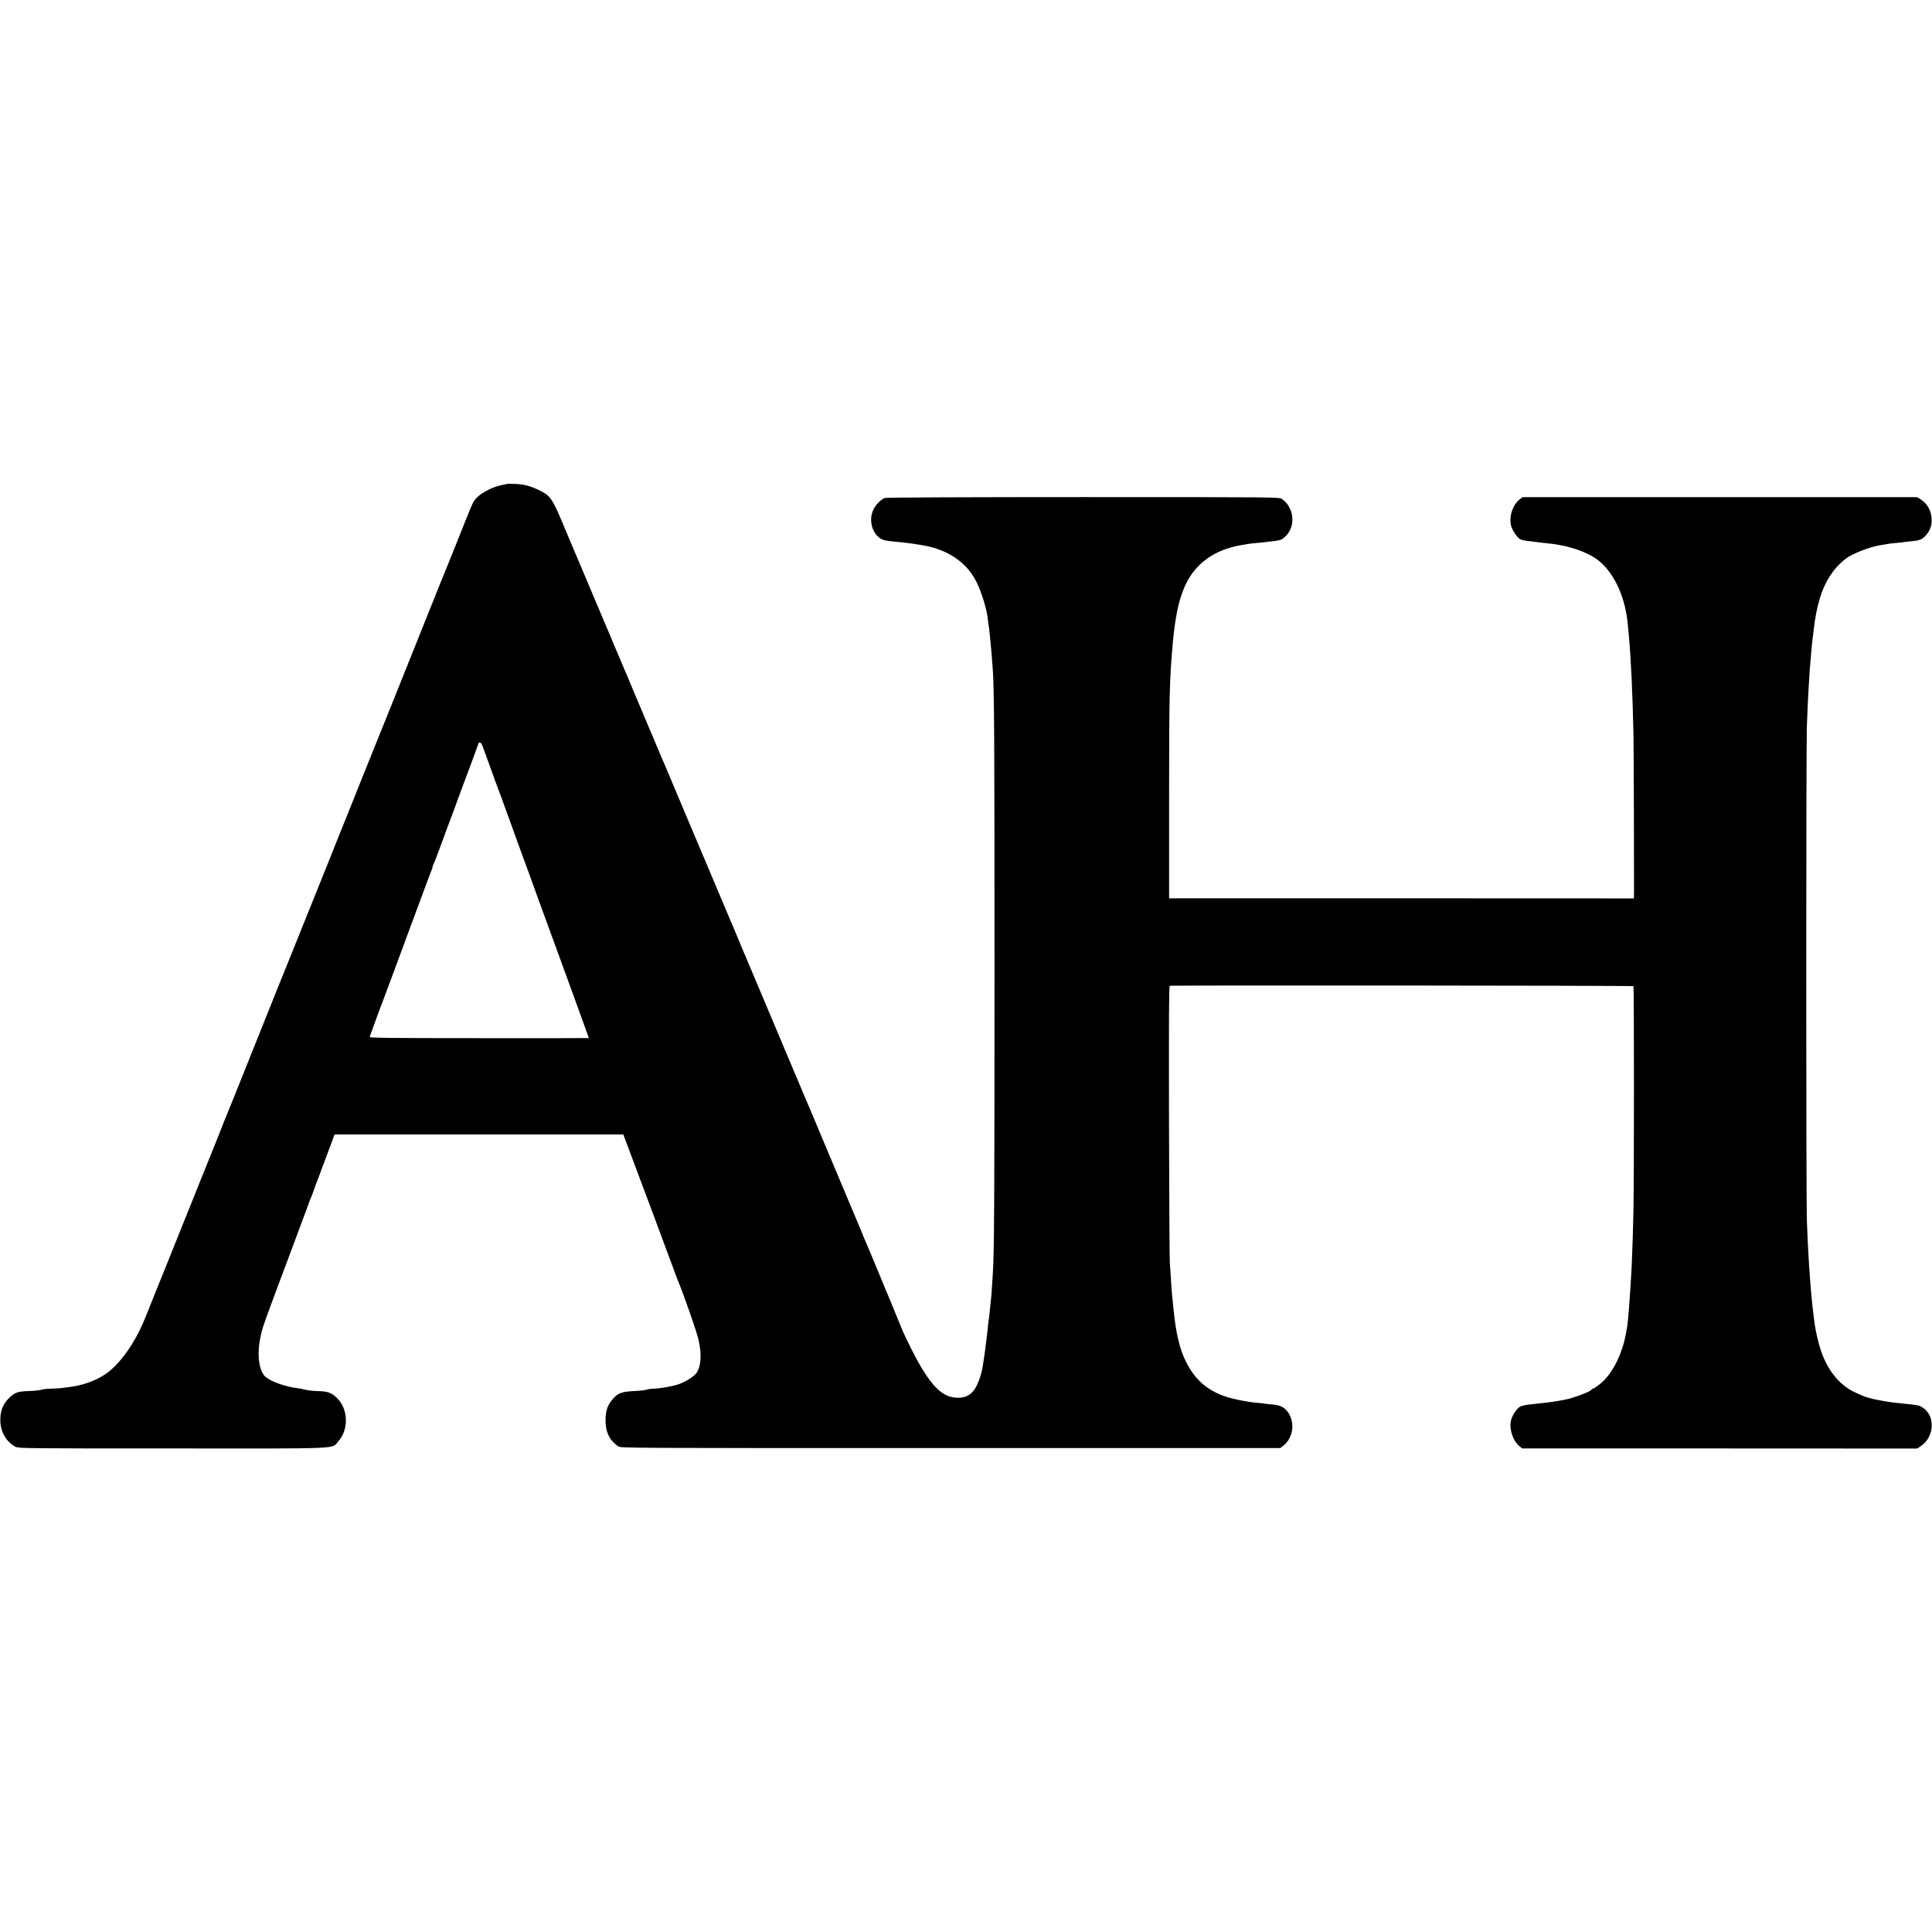
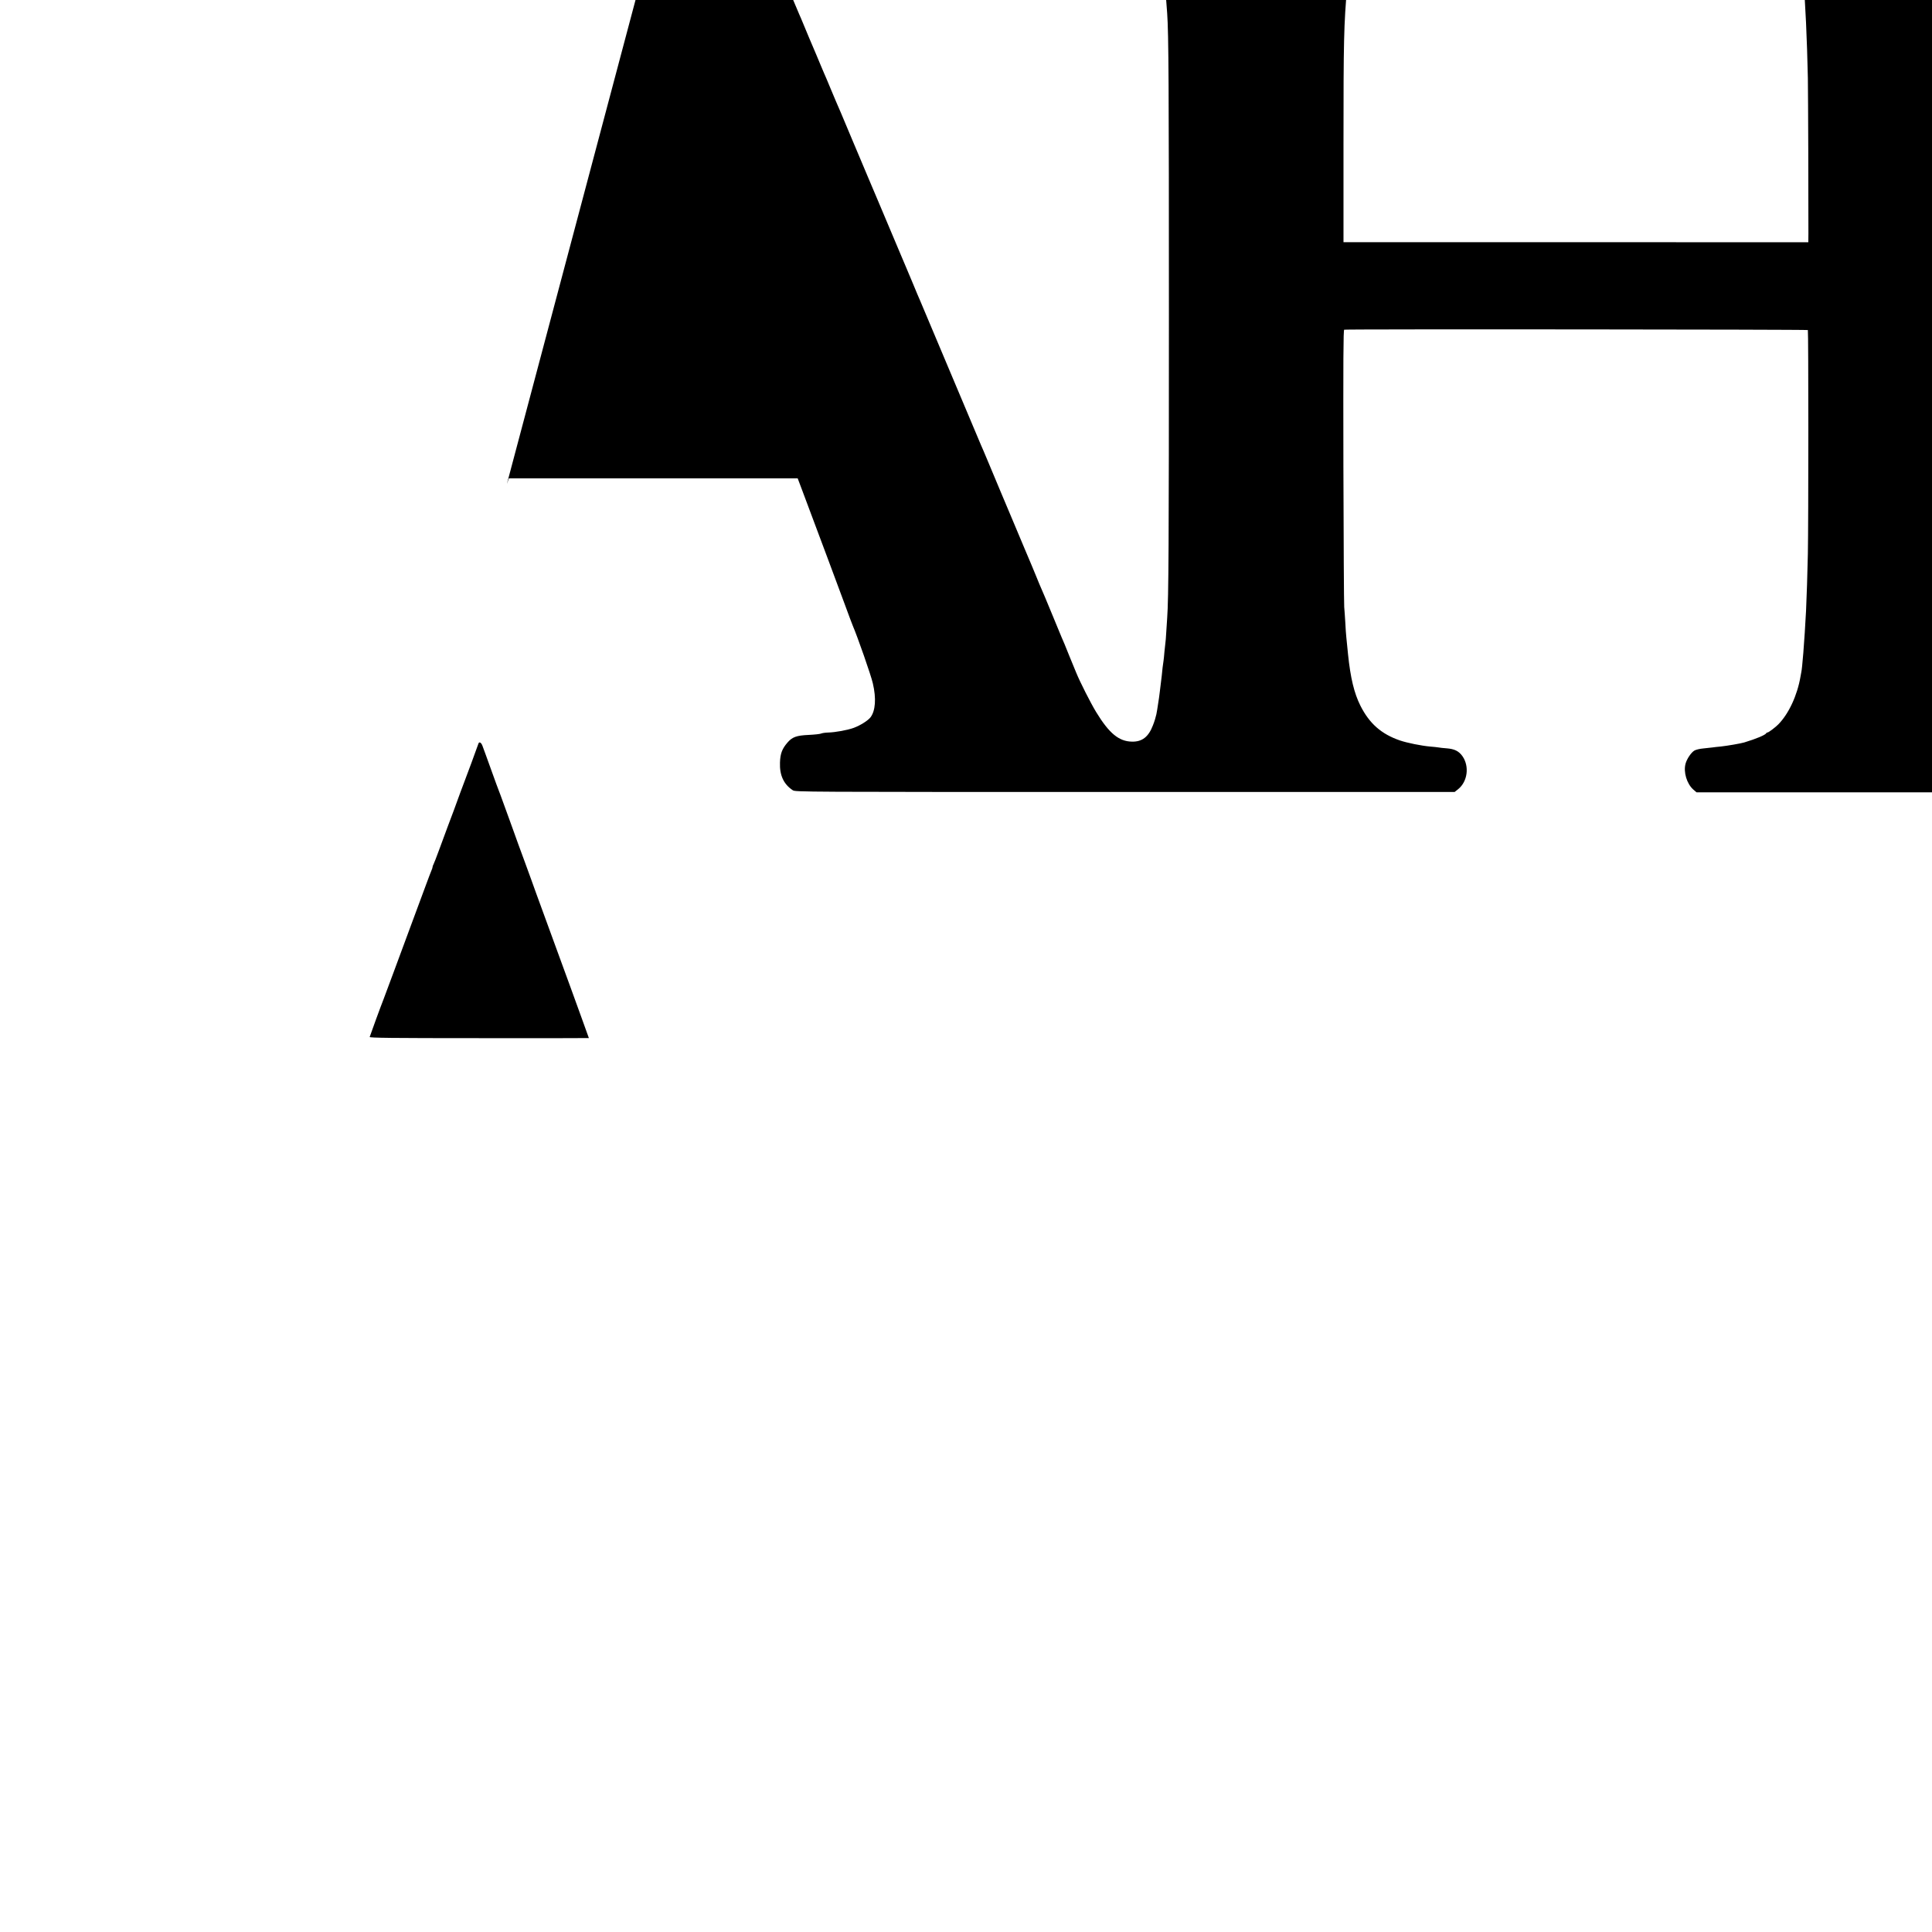
<svg xmlns="http://www.w3.org/2000/svg" version="1.0" width="2126pt" height="2126pt" viewBox="0 0 2126 2126" preserveAspectRatio="xMidYMid meet">
  <g transform="translate(0,2126) scale(0.1,-0.1)" fill="#000000" stroke="none">
-     <path d="M5578 15935 c-1 -2 -19 -6 -39 -9 -96 -15 -231 -80 -288 -138 -43 -44 -45 -46 -161 -339 -56 -140 -125 -312 -154 -384 -30 -71 -127 -312 -216 -535 -307 -768 -571 -1425 -584 -1455 -7 -16 -71 -174 -141 -350 -70 -176 -133 -333 -140 -350 -7 -16 -77 -190 -155 -385 -77 -195 -145 -364 -150 -375 -5 -11 -79 -195 -165 -410 -86 -214 -160 -399 -165 -410 -11 -24 -246 -610 -500 -1245 -100 -250 -187 -468 -195 -485 -7 -16 -77 -190 -154 -385 -78 -195 -146 -364 -151 -375 -5 -11 -102 -252 -215 -535 -113 -283 -210 -524 -215 -535 -5 -11 -41 -101 -81 -200 -39 -99 -77 -193 -84 -210 -7 -16 -23 -55 -35 -85 -107 -264 -277 -500 -435 -605 -111 -73 -254 -123 -405 -140 -30 -3 -66 -8 -80 -10 -14 -2 -63 -5 -110 -6 -47 -1 -94 -7 -104 -12 -11 -5 -71 -12 -134 -14 -129 -4 -162 -16 -225 -80 -68 -67 -97 -146 -93 -257 4 -117 70 -227 167 -277 35 -17 100 -18 1733 -18 1912 -1 1741 -8 1820 80 110 123 110 335 -1 459 -63 70 -110 90 -218 92 -49 1 -112 7 -140 14 -27 7 -70 16 -95 19 -128 15 -285 71 -346 122 -74 61 -99 246 -59 433 26 126 20 106 370 1040 73 195 143 384 156 420 12 36 25 70 29 75 4 6 19 46 34 90 15 44 33 94 41 110 7 17 20 53 30 80 9 28 21 59 26 70 5 11 22 58 39 105 17 47 34 94 39 105 5 11 19 47 30 80 l22 61 1589 0 1589 0 40 -106 c193 -513 416 -1112 478 -1280 41 -113 81 -218 88 -235 51 -118 202 -549 221 -635 39 -166 29 -303 -27 -375 -29 -36 -110 -87 -182 -114 -68 -25 -203 -50 -284 -52 -32 -1 -66 -6 -76 -11 -10 -5 -71 -12 -135 -15 -136 -6 -183 -23 -236 -85 -59 -68 -79 -122 -82 -220 -5 -140 41 -238 141 -304 30 -19 78 -19 3657 -19 l3626 0 39 31 c104 84 125 252 47 363 -40 56 -87 79 -171 86 -39 3 -80 7 -92 10 -12 2 -54 7 -94 10 -93 8 -252 40 -331 67 -204 70 -336 186 -435 383 -69 138 -109 305 -136 565 -3 30 -7 75 -10 100 -3 25 -7 65 -9 90 -3 25 -8 97 -11 160 -4 63 -9 140 -12 170 -3 30 -7 728 -9 1552 -2 1165 -1 1497 9 1500 21 7 5095 3 5102 -4 7 -7 7 -2137 0 -2463 -4 -206 -13 -479 -20 -627 -6 -123 -22 -369 -30 -463 -11 -125 -16 -183 -21 -205 -2 -14 -7 -38 -10 -55 -35 -206 -129 -409 -244 -526 -30 -31 -107 -89 -118 -89 -6 0 -12 -3 -14 -7 -8 -20 -108 -62 -243 -103 -41 -12 -186 -37 -260 -45 -33 -3 -73 -7 -90 -10 -16 -2 -61 -7 -100 -11 -38 -3 -83 -14 -98 -23 -35 -20 -84 -92 -98 -145 -25 -92 14 -221 85 -284 l36 -31 2174 0 2173 -1 41 28 c140 93 161 306 41 407 -42 34 -61 41 -135 49 -208 21 -241 25 -334 42 -99 19 -115 22 -115 24 0 1 -10 3 -23 6 -30 5 -113 39 -177 71 -149 76 -264 212 -339 401 -37 91 -78 261 -91 372 -3 30 -8 66 -10 80 -15 104 -37 360 -50 575 -12 208 -15 265 -22 455 -9 264 -9 5170 0 5440 9 231 11 279 22 465 10 166 11 179 20 275 11 130 12 141 18 195 4 28 9 73 12 100 17 153 38 262 72 375 55 182 149 326 279 428 78 62 279 139 410 157 21 3 48 7 59 10 11 2 52 7 90 10 39 4 81 8 95 11 14 2 54 6 90 10 73 6 104 20 141 61 48 53 68 109 65 182 -5 95 -49 172 -124 218 l-36 22 -2171 0 -2172 0 -37 -30 c-73 -61 -113 -190 -87 -285 14 -53 67 -131 100 -148 14 -8 56 -17 93 -20 37 -4 77 -9 90 -11 13 -2 50 -7 83 -10 100 -11 119 -13 155 -20 193 -34 364 -104 461 -190 169 -151 279 -406 304 -710 3 -33 7 -82 10 -110 22 -228 41 -651 50 -1074 3 -188 7 -1377 6 -1711 l-1 -96 -2557 1 -2558 0 0 1075 c0 1152 4 1321 41 1740 11 130 34 284 55 380 51 223 129 373 256 489 91 84 209 146 343 181 49 13 54 14 120 25 25 4 54 9 65 11 10 2 52 6 93 10 41 3 81 7 90 9 10 1 46 6 82 10 82 9 99 16 140 57 113 112 89 319 -46 409 -28 18 -78 19 -2187 19 -1264 0 -2167 -4 -2181 -10 -41 -15 -96 -71 -123 -124 -57 -113 -20 -263 81 -325 19 -12 59 -22 101 -26 186 -16 354 -40 448 -64 212 -55 377 -171 476 -336 61 -101 128 -297 147 -428 2 -18 6 -50 9 -72 3 -22 7 -51 10 -65 2 -14 6 -56 10 -95 3 -38 8 -86 10 -105 4 -37 14 -161 20 -247 16 -228 19 -793 19 -3318 0 -2500 -3 -3116 -19 -3335 -2 -25 -6 -94 -10 -153 -3 -60 -8 -116 -10 -125 -1 -9 -6 -51 -10 -92 -3 -41 -8 -86 -10 -100 -7 -39 -14 -105 -20 -168 -3 -31 -8 -68 -10 -82 -2 -14 -7 -54 -11 -90 -4 -36 -8 -67 -9 -70 -1 -3 -5 -32 -10 -65 -5 -33 -9 -62 -10 -65 -1 -3 -5 -25 -9 -50 -5 -25 -21 -80 -38 -122 -48 -126 -118 -181 -229 -179 -145 2 -252 90 -396 326 -59 97 -178 331 -220 435 -17 41 -50 122 -74 180 -41 103 -71 176 -89 215 -5 11 -48 115 -95 230 -86 208 -98 237 -128 305 -9 19 -31 73 -50 120 -19 47 -78 189 -132 315 -53 127 -118 282 -145 345 -26 63 -79 189 -118 280 -38 91 -100 237 -136 325 -37 88 -73 174 -81 190 -7 17 -158 374 -335 795 -177 421 -328 779 -335 795 -8 17 -44 102 -80 190 -37 88 -73 174 -80 190 -8 17 -31 73 -53 125 -41 98 -223 530 -248 588 -31 71 -44 103 -109 257 -37 88 -73 174 -80 190 -7 17 -50 118 -95 225 -45 107 -102 242 -126 300 -25 58 -49 114 -54 125 -5 11 -32 76 -61 145 -28 69 -60 143 -70 165 -9 22 -48 112 -84 200 -37 88 -75 178 -85 200 -10 22 -34 81 -54 130 -21 50 -43 104 -51 120 -7 17 -56 134 -110 260 -53 127 -102 244 -110 260 -7 17 -43 102 -80 190 -37 88 -80 189 -95 225 -15 36 -58 137 -95 225 -37 88 -75 178 -85 200 -9 22 -59 141 -111 264 -110 262 -136 299 -252 355 -103 49 -170 67 -269 71 -47 2 -88 2 -90 0z m-269 -2882 c7 -21 23 -65 36 -98 12 -33 46 -125 74 -205 29 -80 58 -161 66 -180 8 -19 35 -93 61 -165 26 -71 53 -146 60 -165 7 -19 28 -78 47 -130 18 -52 73 -203 122 -335 48 -132 105 -287 125 -345 21 -58 107 -292 190 -520 84 -228 169 -462 190 -520 21 -58 74 -205 119 -328 44 -123 81 -224 81 -225 0 -1 -543 -2 -1207 -1 -961 0 -1207 3 -1205 13 3 13 133 368 151 411 5 14 55 147 110 295 55 149 150 405 211 570 61 165 130 350 152 410 22 61 47 124 54 142 8 17 14 36 14 42 0 6 4 19 10 29 5 9 33 80 61 157 28 77 71 194 96 260 51 134 84 223 137 370 20 55 40 109 45 120 8 18 147 394 156 423 8 24 31 11 44 -25z" />
+     <path d="M5578 15935 l22 61 1589 0 1589 0 40 -106 c193 -513 416 -1112 478 -1280 41 -113 81 -218 88 -235 51 -118 202 -549 221 -635 39 -166 29 -303 -27 -375 -29 -36 -110 -87 -182 -114 -68 -25 -203 -50 -284 -52 -32 -1 -66 -6 -76 -11 -10 -5 -71 -12 -135 -15 -136 -6 -183 -23 -236 -85 -59 -68 -79 -122 -82 -220 -5 -140 41 -238 141 -304 30 -19 78 -19 3657 -19 l3626 0 39 31 c104 84 125 252 47 363 -40 56 -87 79 -171 86 -39 3 -80 7 -92 10 -12 2 -54 7 -94 10 -93 8 -252 40 -331 67 -204 70 -336 186 -435 383 -69 138 -109 305 -136 565 -3 30 -7 75 -10 100 -3 25 -7 65 -9 90 -3 25 -8 97 -11 160 -4 63 -9 140 -12 170 -3 30 -7 728 -9 1552 -2 1165 -1 1497 9 1500 21 7 5095 3 5102 -4 7 -7 7 -2137 0 -2463 -4 -206 -13 -479 -20 -627 -6 -123 -22 -369 -30 -463 -11 -125 -16 -183 -21 -205 -2 -14 -7 -38 -10 -55 -35 -206 -129 -409 -244 -526 -30 -31 -107 -89 -118 -89 -6 0 -12 -3 -14 -7 -8 -20 -108 -62 -243 -103 -41 -12 -186 -37 -260 -45 -33 -3 -73 -7 -90 -10 -16 -2 -61 -7 -100 -11 -38 -3 -83 -14 -98 -23 -35 -20 -84 -92 -98 -145 -25 -92 14 -221 85 -284 l36 -31 2174 0 2173 -1 41 28 c140 93 161 306 41 407 -42 34 -61 41 -135 49 -208 21 -241 25 -334 42 -99 19 -115 22 -115 24 0 1 -10 3 -23 6 -30 5 -113 39 -177 71 -149 76 -264 212 -339 401 -37 91 -78 261 -91 372 -3 30 -8 66 -10 80 -15 104 -37 360 -50 575 -12 208 -15 265 -22 455 -9 264 -9 5170 0 5440 9 231 11 279 22 465 10 166 11 179 20 275 11 130 12 141 18 195 4 28 9 73 12 100 17 153 38 262 72 375 55 182 149 326 279 428 78 62 279 139 410 157 21 3 48 7 59 10 11 2 52 7 90 10 39 4 81 8 95 11 14 2 54 6 90 10 73 6 104 20 141 61 48 53 68 109 65 182 -5 95 -49 172 -124 218 l-36 22 -2171 0 -2172 0 -37 -30 c-73 -61 -113 -190 -87 -285 14 -53 67 -131 100 -148 14 -8 56 -17 93 -20 37 -4 77 -9 90 -11 13 -2 50 -7 83 -10 100 -11 119 -13 155 -20 193 -34 364 -104 461 -190 169 -151 279 -406 304 -710 3 -33 7 -82 10 -110 22 -228 41 -651 50 -1074 3 -188 7 -1377 6 -1711 l-1 -96 -2557 1 -2558 0 0 1075 c0 1152 4 1321 41 1740 11 130 34 284 55 380 51 223 129 373 256 489 91 84 209 146 343 181 49 13 54 14 120 25 25 4 54 9 65 11 10 2 52 6 93 10 41 3 81 7 90 9 10 1 46 6 82 10 82 9 99 16 140 57 113 112 89 319 -46 409 -28 18 -78 19 -2187 19 -1264 0 -2167 -4 -2181 -10 -41 -15 -96 -71 -123 -124 -57 -113 -20 -263 81 -325 19 -12 59 -22 101 -26 186 -16 354 -40 448 -64 212 -55 377 -171 476 -336 61 -101 128 -297 147 -428 2 -18 6 -50 9 -72 3 -22 7 -51 10 -65 2 -14 6 -56 10 -95 3 -38 8 -86 10 -105 4 -37 14 -161 20 -247 16 -228 19 -793 19 -3318 0 -2500 -3 -3116 -19 -3335 -2 -25 -6 -94 -10 -153 -3 -60 -8 -116 -10 -125 -1 -9 -6 -51 -10 -92 -3 -41 -8 -86 -10 -100 -7 -39 -14 -105 -20 -168 -3 -31 -8 -68 -10 -82 -2 -14 -7 -54 -11 -90 -4 -36 -8 -67 -9 -70 -1 -3 -5 -32 -10 -65 -5 -33 -9 -62 -10 -65 -1 -3 -5 -25 -9 -50 -5 -25 -21 -80 -38 -122 -48 -126 -118 -181 -229 -179 -145 2 -252 90 -396 326 -59 97 -178 331 -220 435 -17 41 -50 122 -74 180 -41 103 -71 176 -89 215 -5 11 -48 115 -95 230 -86 208 -98 237 -128 305 -9 19 -31 73 -50 120 -19 47 -78 189 -132 315 -53 127 -118 282 -145 345 -26 63 -79 189 -118 280 -38 91 -100 237 -136 325 -37 88 -73 174 -81 190 -7 17 -158 374 -335 795 -177 421 -328 779 -335 795 -8 17 -44 102 -80 190 -37 88 -73 174 -80 190 -8 17 -31 73 -53 125 -41 98 -223 530 -248 588 -31 71 -44 103 -109 257 -37 88 -73 174 -80 190 -7 17 -50 118 -95 225 -45 107 -102 242 -126 300 -25 58 -49 114 -54 125 -5 11 -32 76 -61 145 -28 69 -60 143 -70 165 -9 22 -48 112 -84 200 -37 88 -75 178 -85 200 -10 22 -34 81 -54 130 -21 50 -43 104 -51 120 -7 17 -56 134 -110 260 -53 127 -102 244 -110 260 -7 17 -43 102 -80 190 -37 88 -80 189 -95 225 -15 36 -58 137 -95 225 -37 88 -75 178 -85 200 -9 22 -59 141 -111 264 -110 262 -136 299 -252 355 -103 49 -170 67 -269 71 -47 2 -88 2 -90 0z m-269 -2882 c7 -21 23 -65 36 -98 12 -33 46 -125 74 -205 29 -80 58 -161 66 -180 8 -19 35 -93 61 -165 26 -71 53 -146 60 -165 7 -19 28 -78 47 -130 18 -52 73 -203 122 -335 48 -132 105 -287 125 -345 21 -58 107 -292 190 -520 84 -228 169 -462 190 -520 21 -58 74 -205 119 -328 44 -123 81 -224 81 -225 0 -1 -543 -2 -1207 -1 -961 0 -1207 3 -1205 13 3 13 133 368 151 411 5 14 55 147 110 295 55 149 150 405 211 570 61 165 130 350 152 410 22 61 47 124 54 142 8 17 14 36 14 42 0 6 4 19 10 29 5 9 33 80 61 157 28 77 71 194 96 260 51 134 84 223 137 370 20 55 40 109 45 120 8 18 147 394 156 423 8 24 31 11 44 -25z" />
  </g>
</svg>